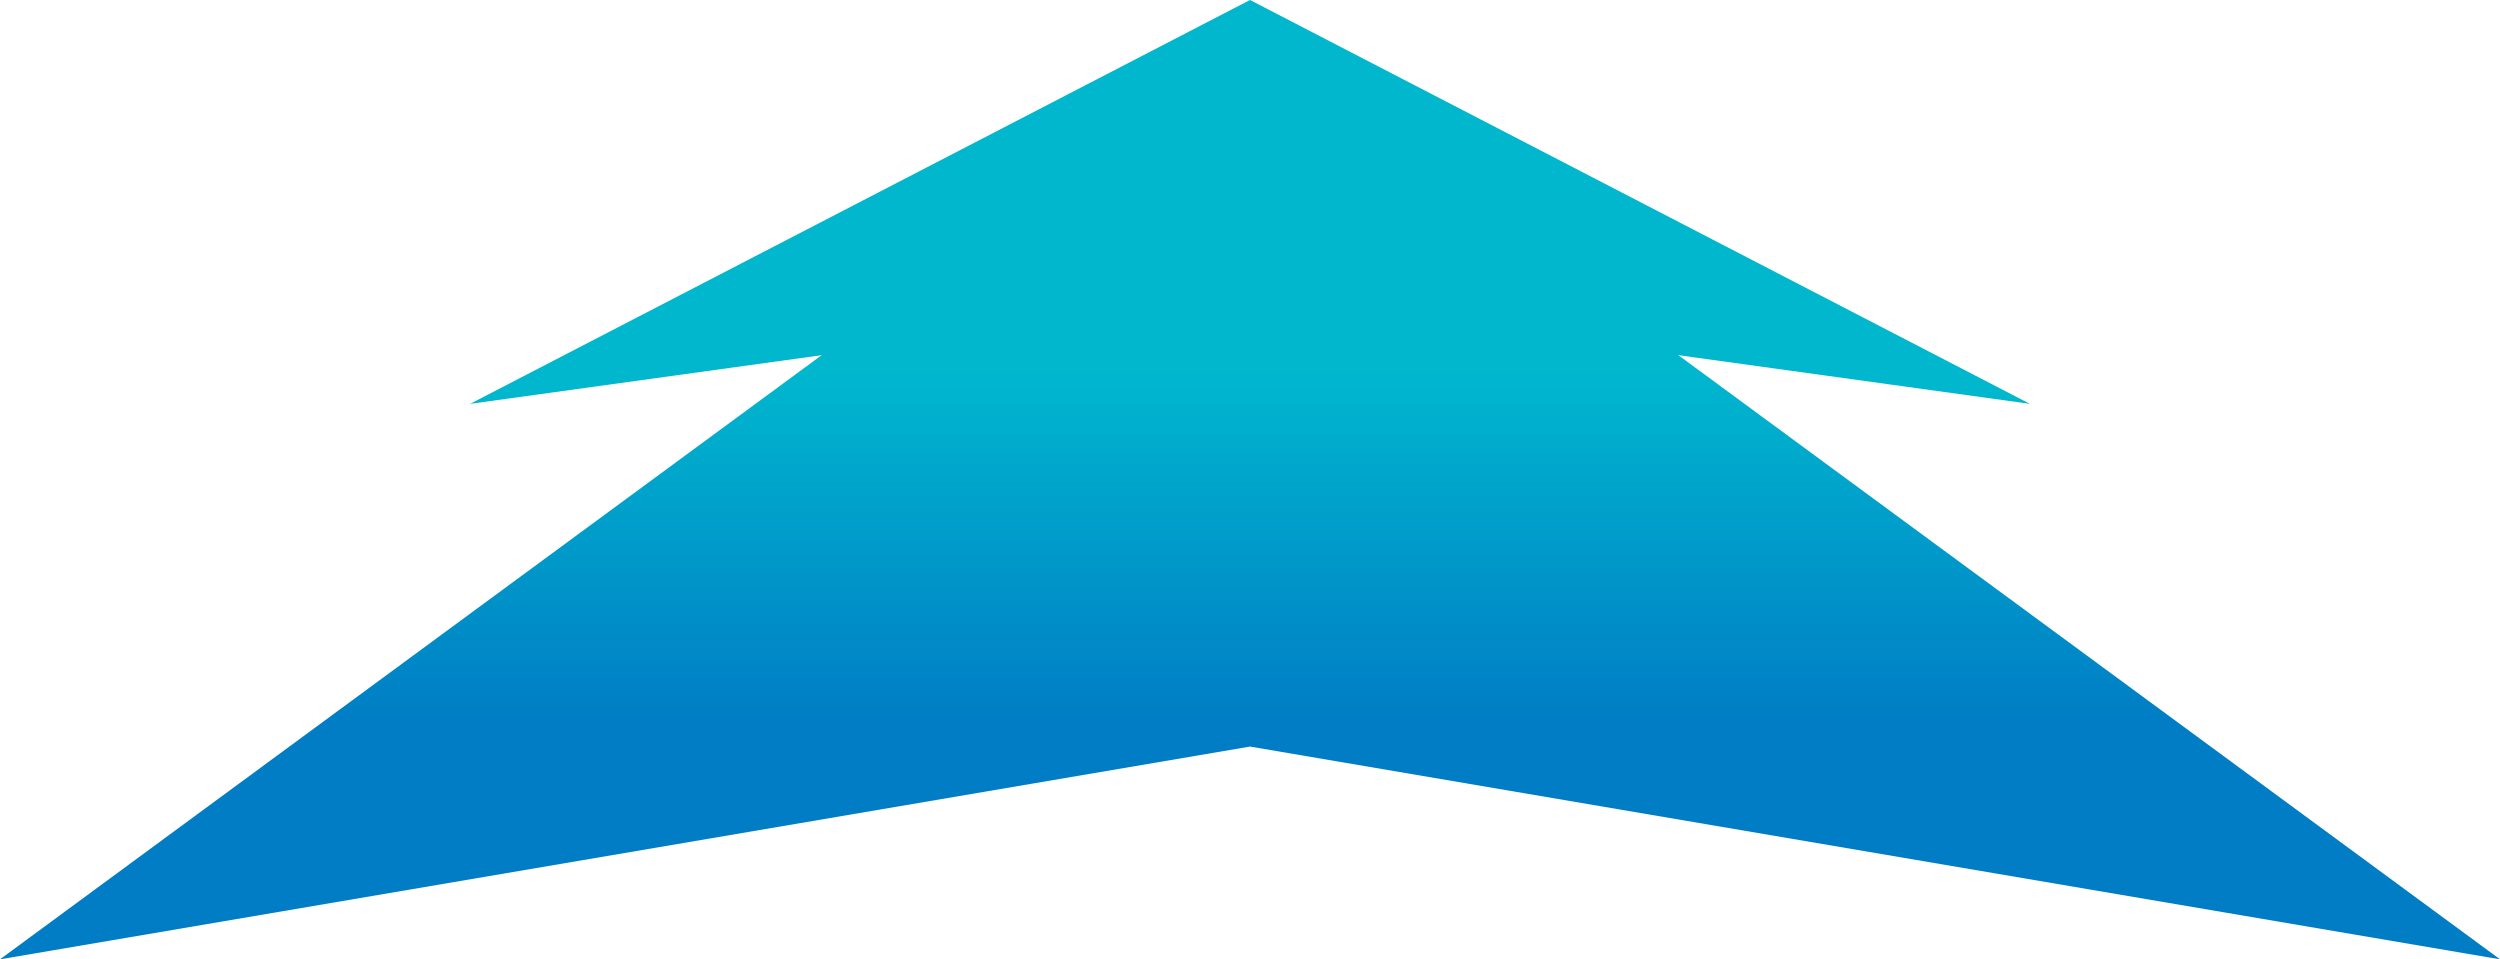
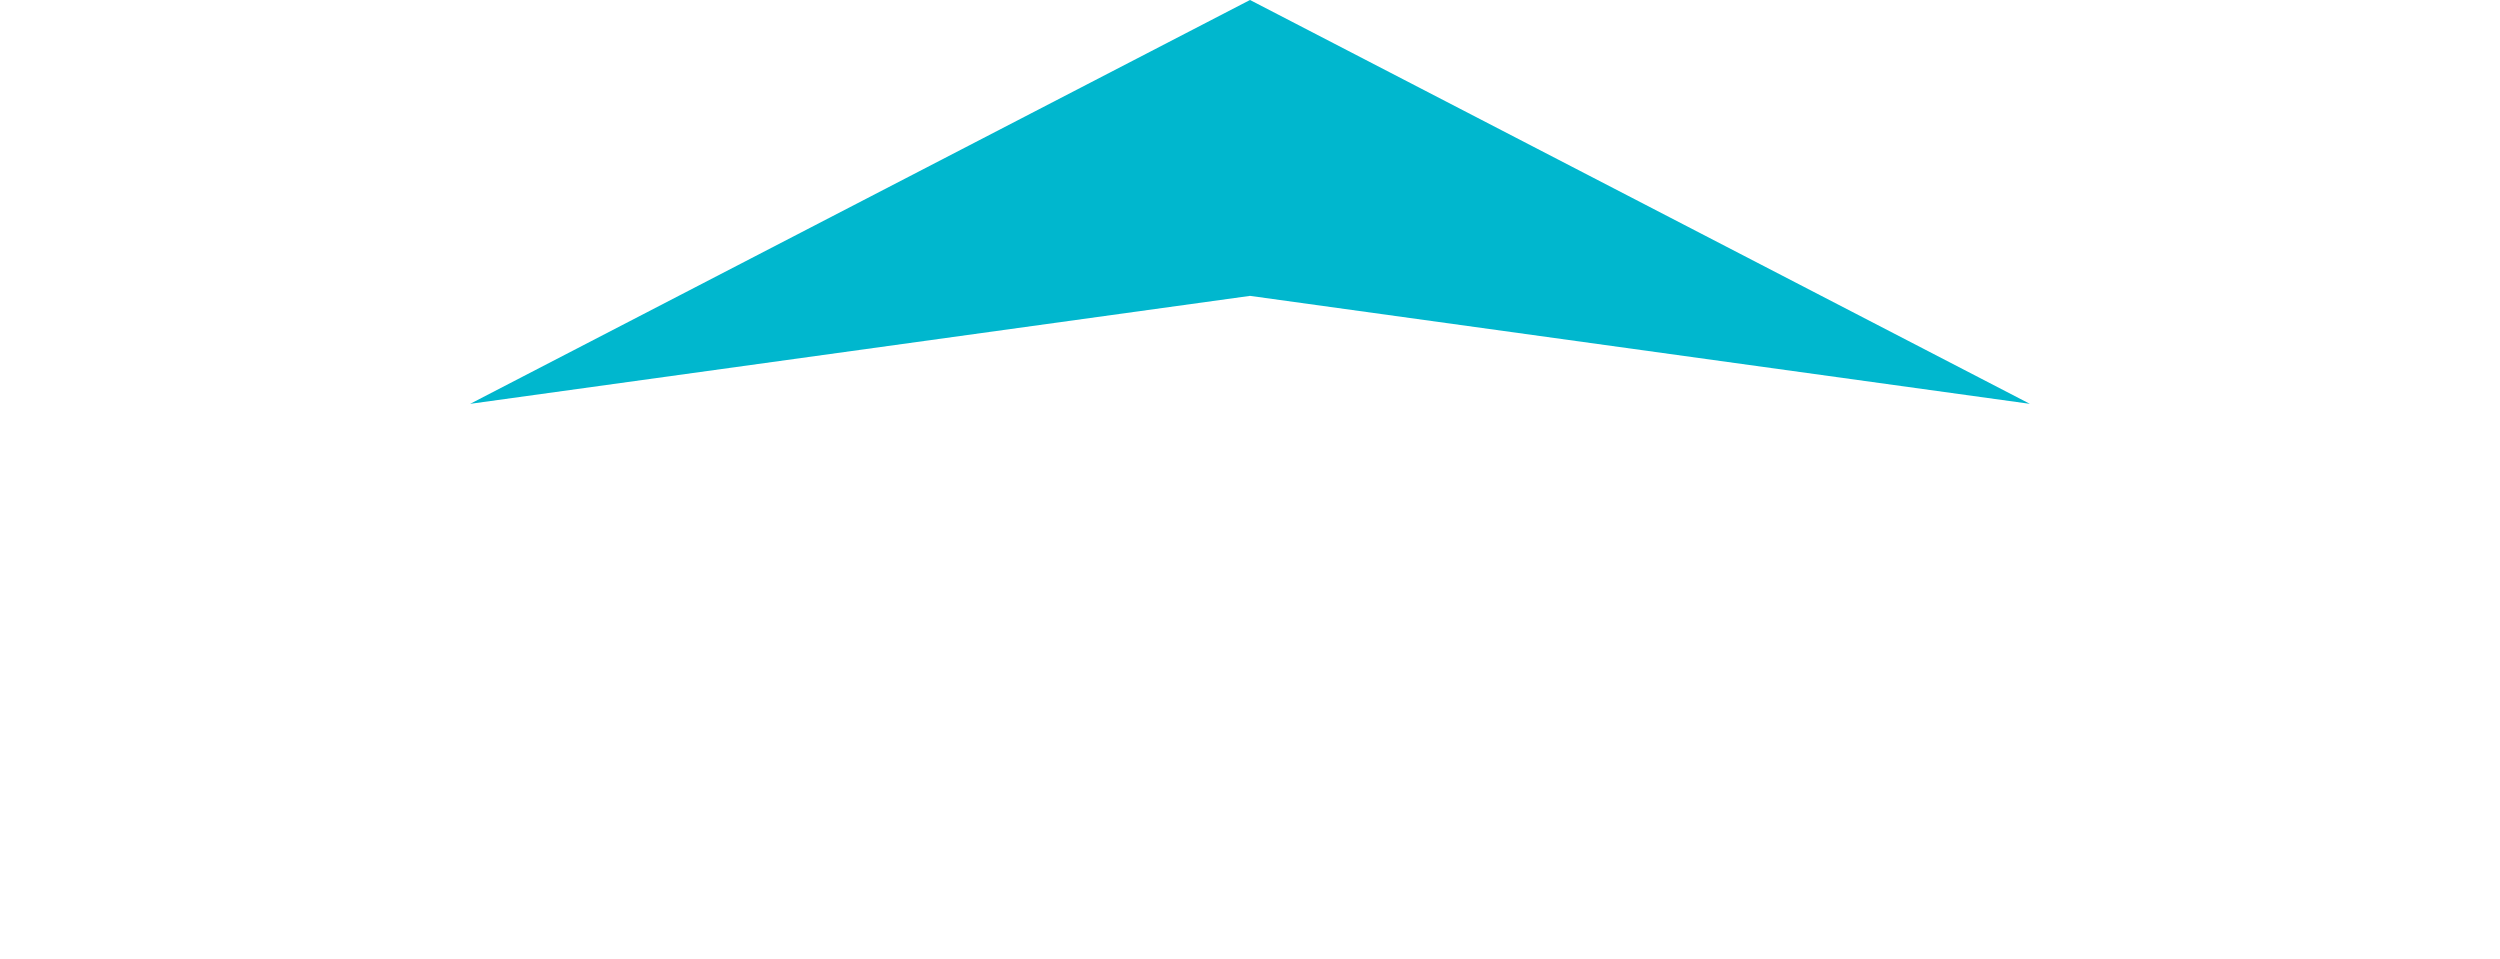
<svg xmlns="http://www.w3.org/2000/svg" width="247.283" height="94.89" viewBox="0 0 247.283 94.89">
  <defs>
    <linearGradient id="linear-gradient" x1="0.64" y1="0.507" x2="0.258" y2="0.507" gradientUnits="objectBoundingBox">
      <stop offset="0" stop-color="#00b7ce" />
      <stop offset="1" stop-color="#007dc5" />
    </linearGradient>
  </defs>
  <g id="그룹_26071" data-name="그룹 26071" transform="translate(-836.119 -1053.59)">
    <path id="패스_53062" data-name="패스 53062" d="M39.946,77.139,0,0,10.68,77.139,0,154.277Z" transform="translate(882.622 1093.535) rotate(-90)" fill="#00b7ce" />
-     <path id="패스_53063" data-name="패스 53063" d="M90.911,123.641,0,0,21.044,123.641,0,247.283Z" transform="translate(836.119 1148.479) rotate(-90)" fill="url(#linear-gradient)" />
  </g>
</svg>